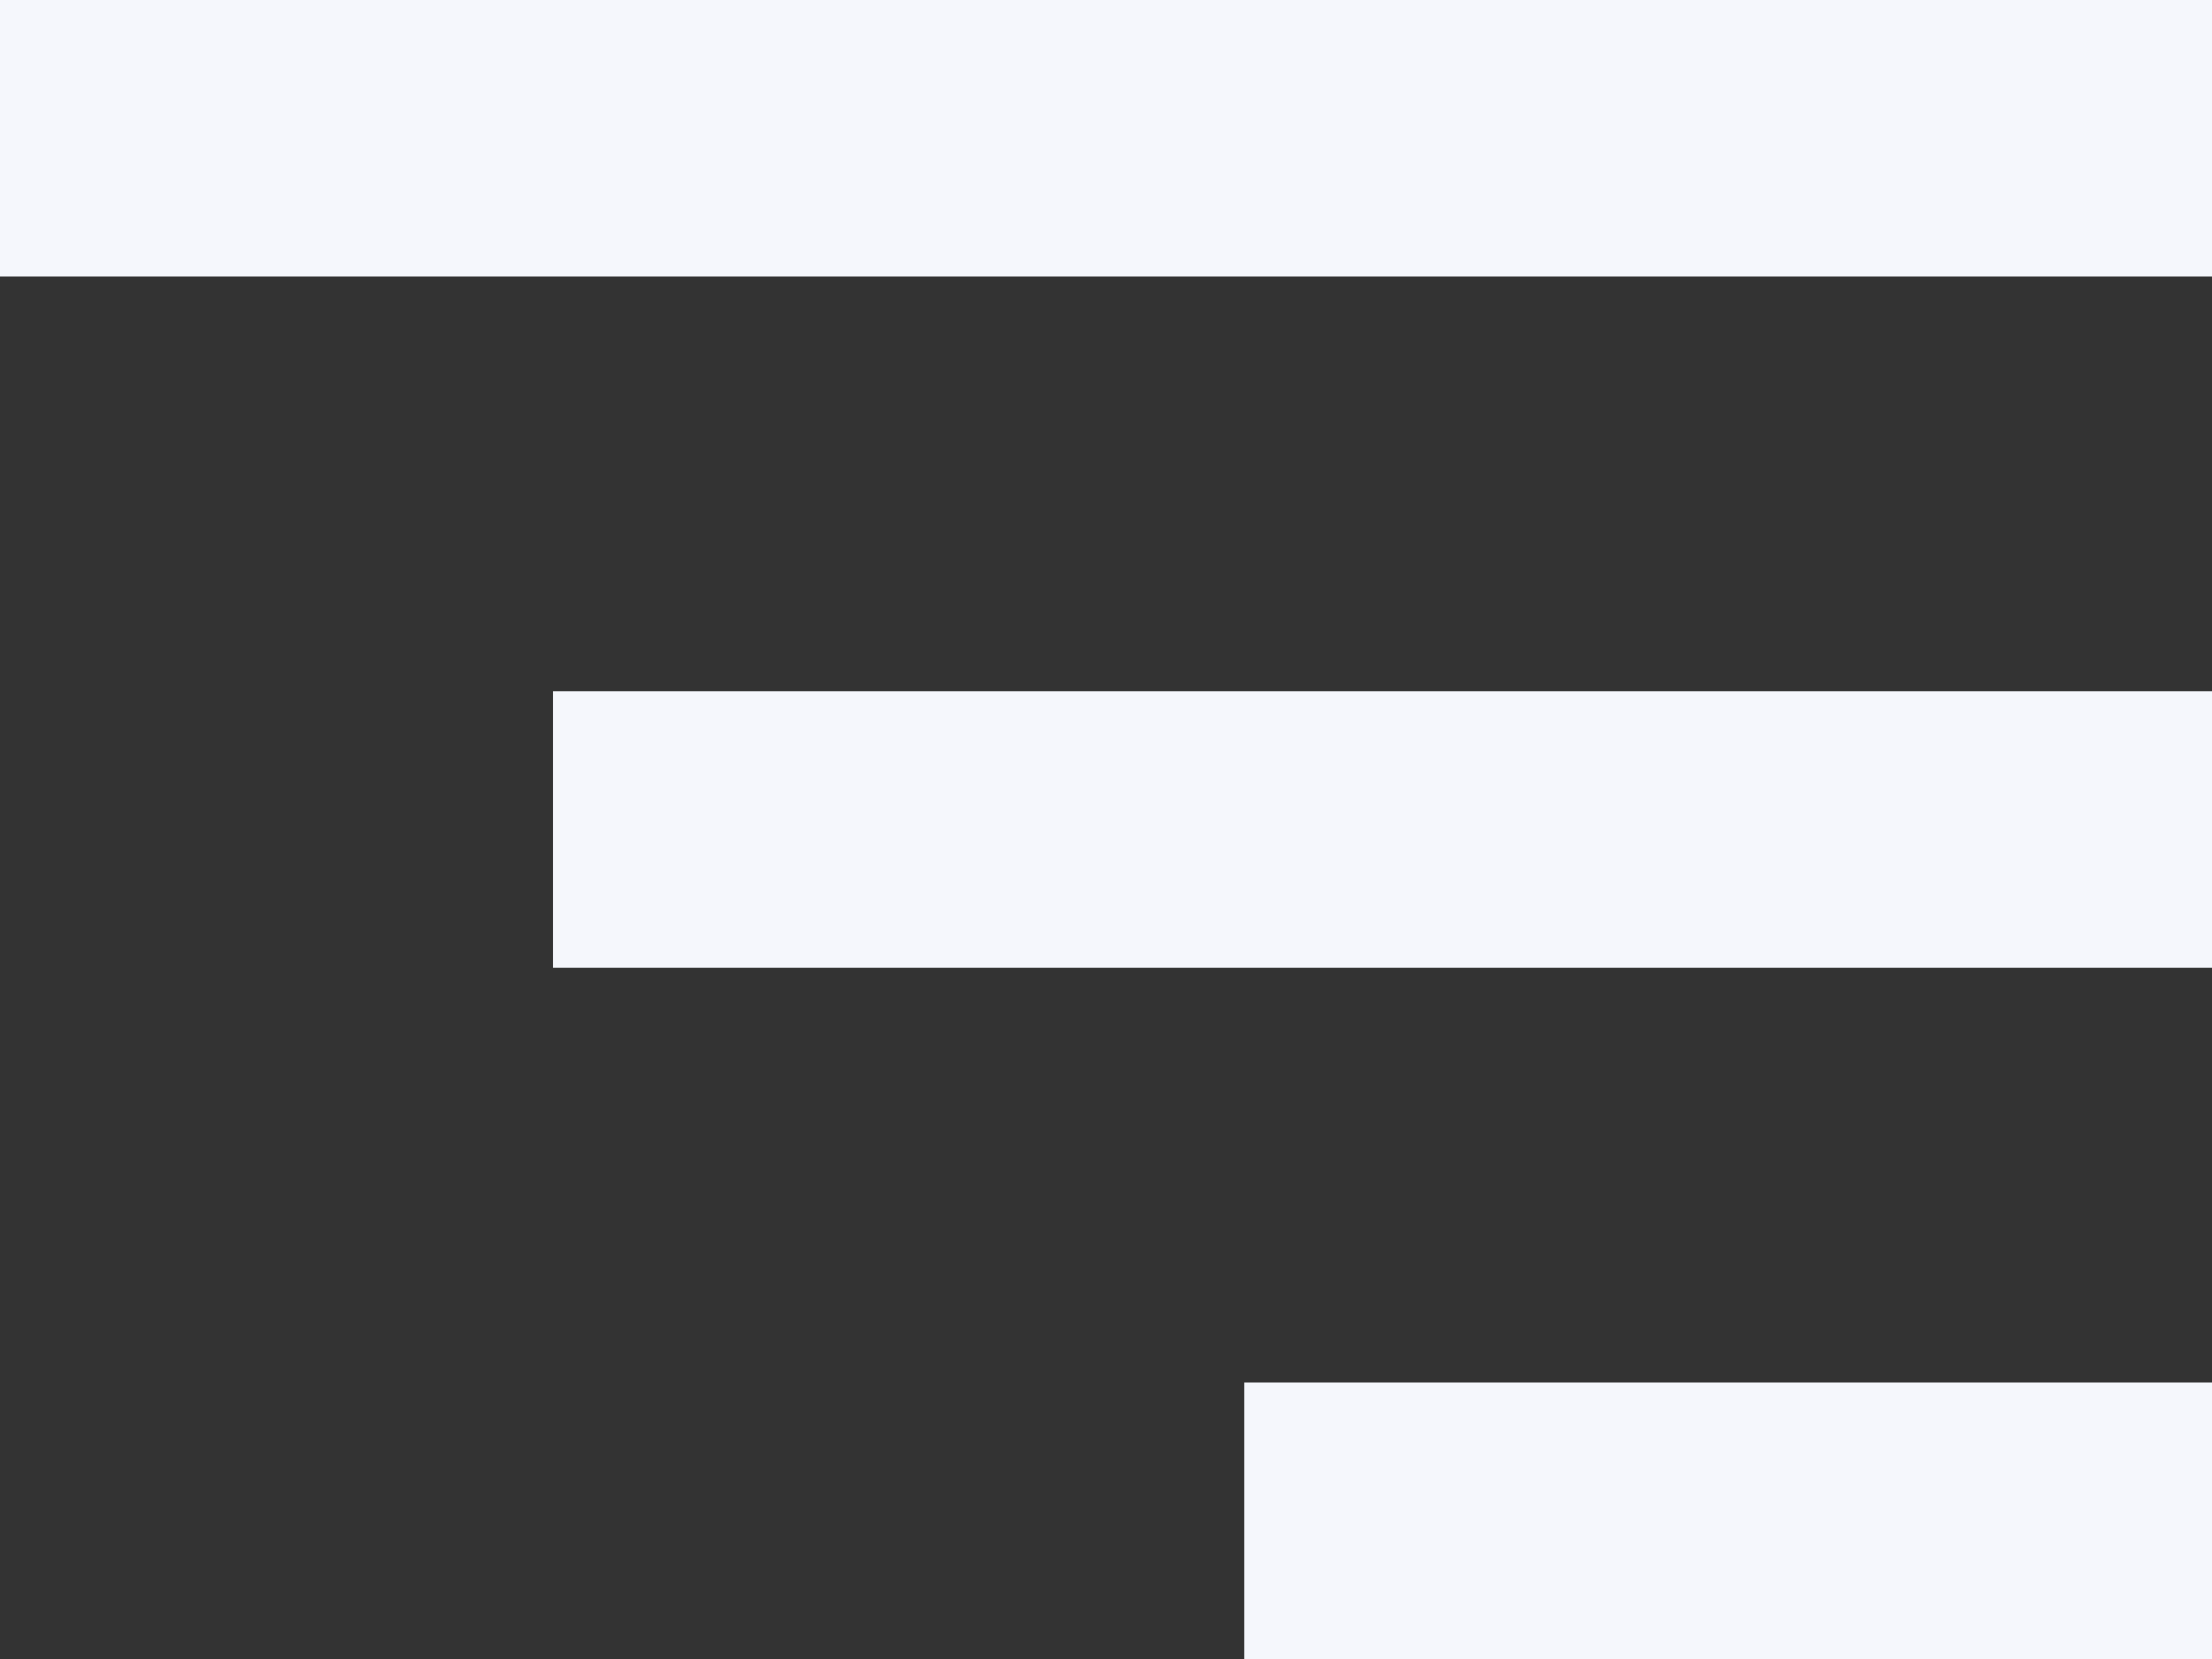
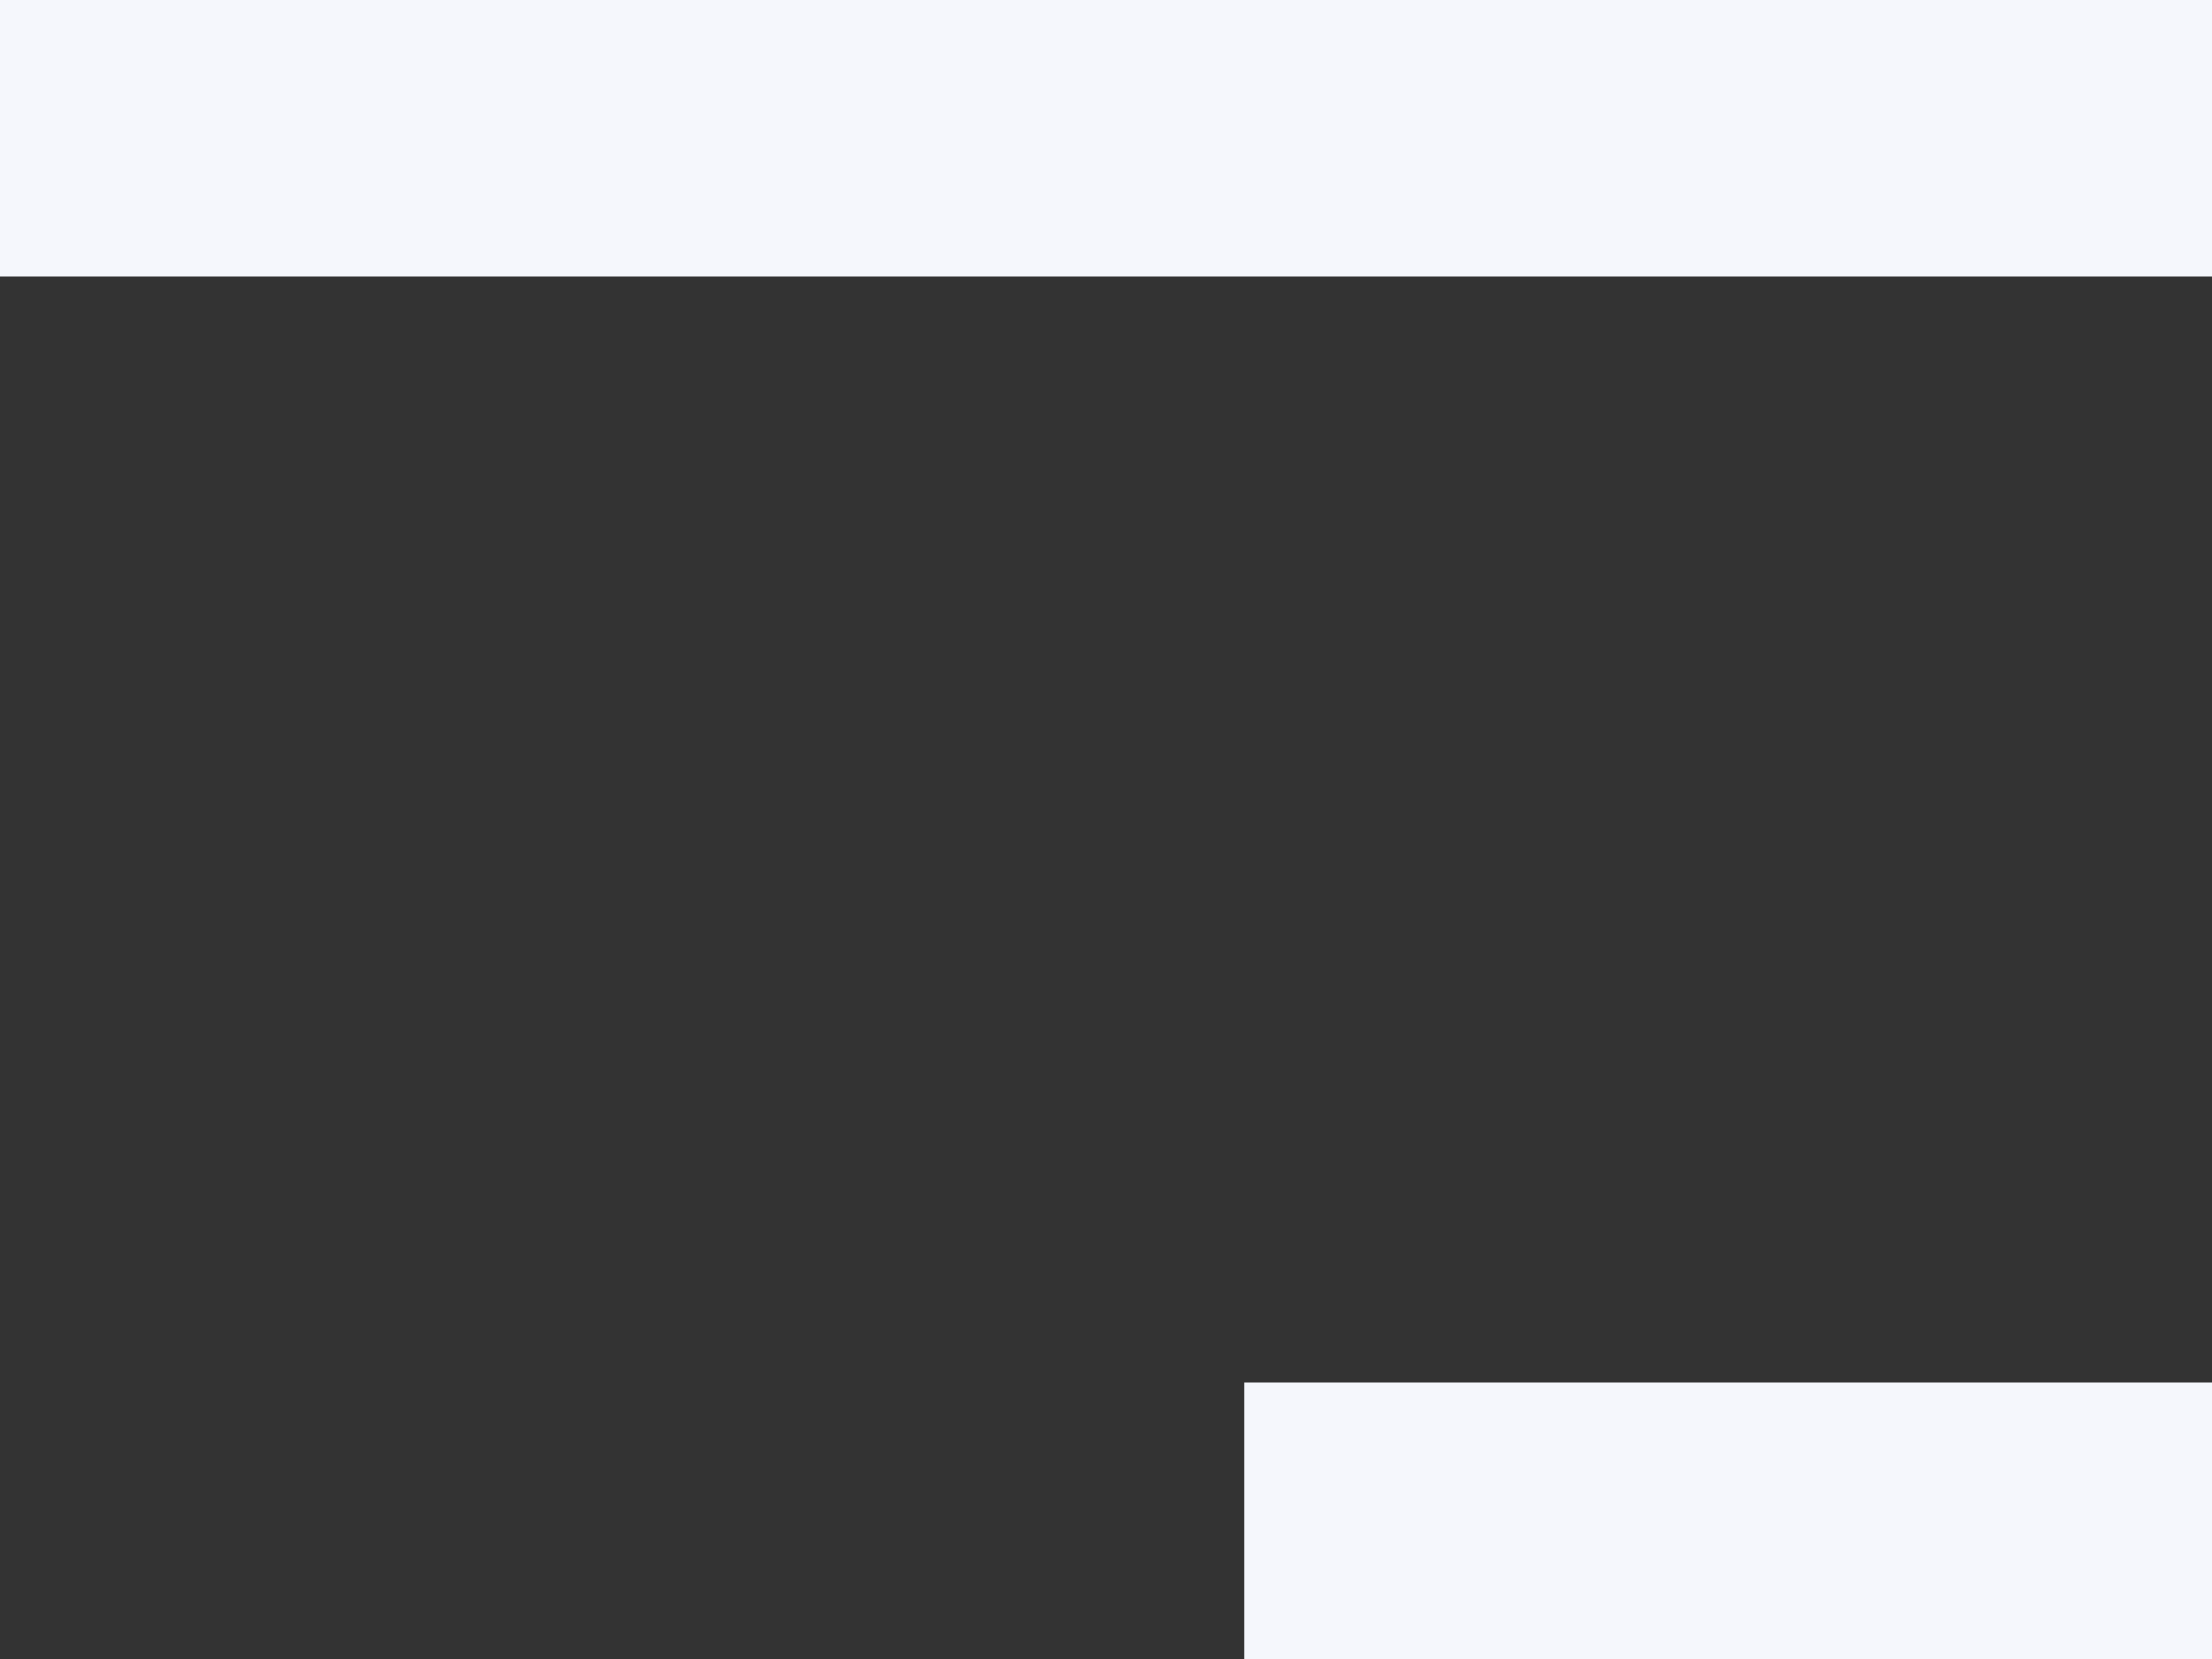
<svg xmlns="http://www.w3.org/2000/svg" width="16" height="12" viewBox="0 0 16 12" fill="none">
  <rect x="0" y="0" width="16" height="12" fill="#333333" stroke="none" />
-   <path d="M0 0H16V2H0V0ZM4 5H16V7H4V5ZM9 10H16V12H9V10Z" fill="#F5F7FC" />
+   <path d="M0 0H16V2H0V0ZM4 5H16V7V5ZM9 10H16V12H9V10Z" fill="#F5F7FC" />
</svg>